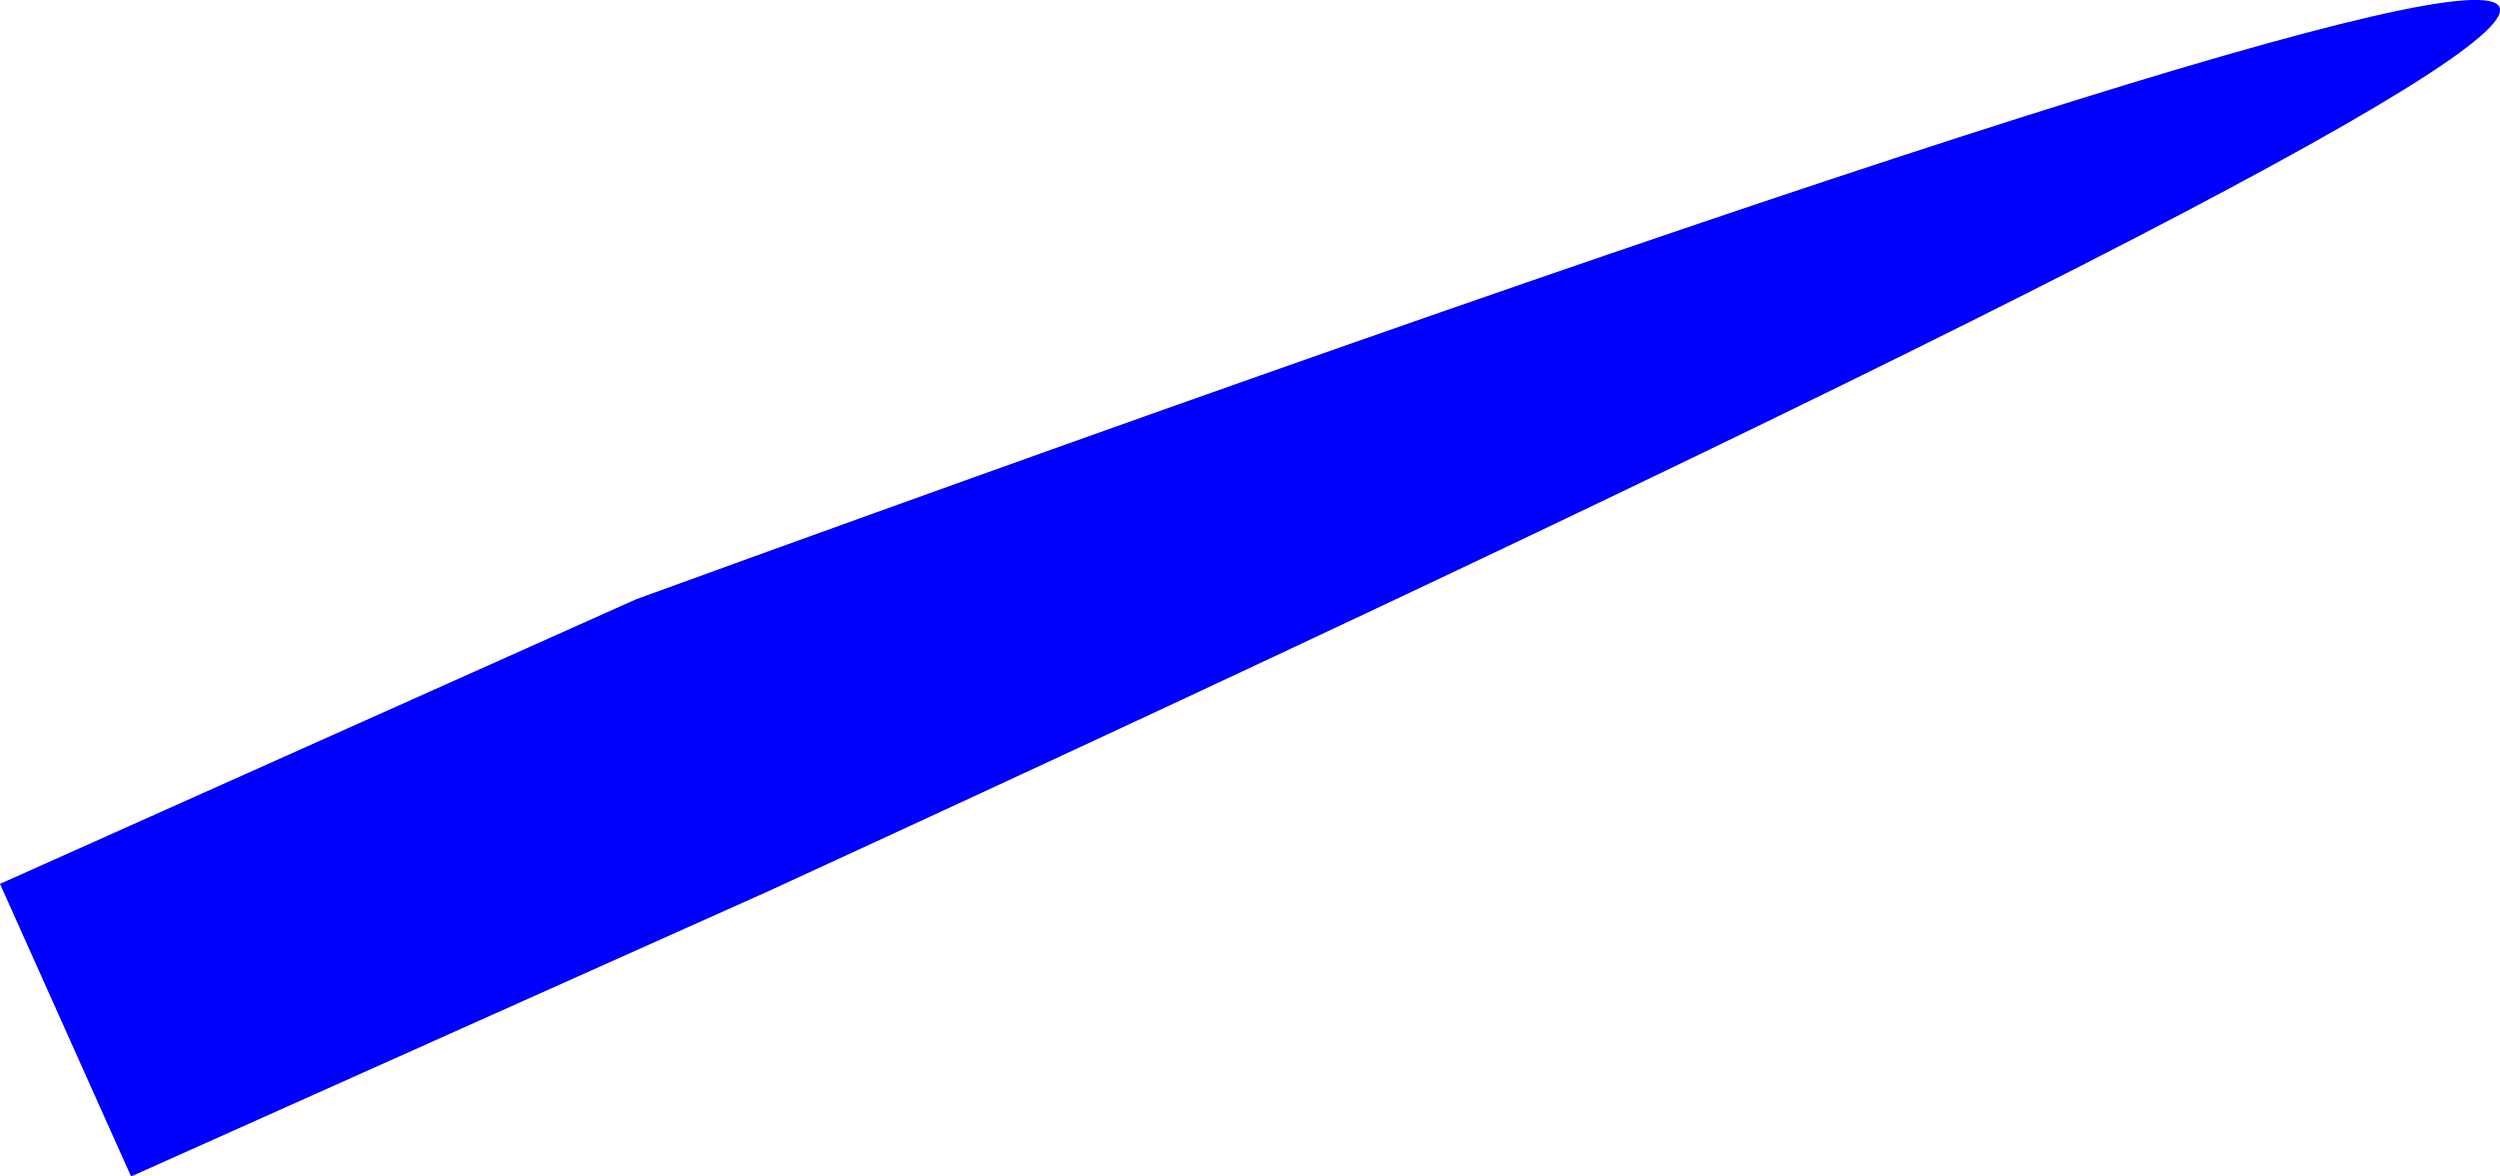
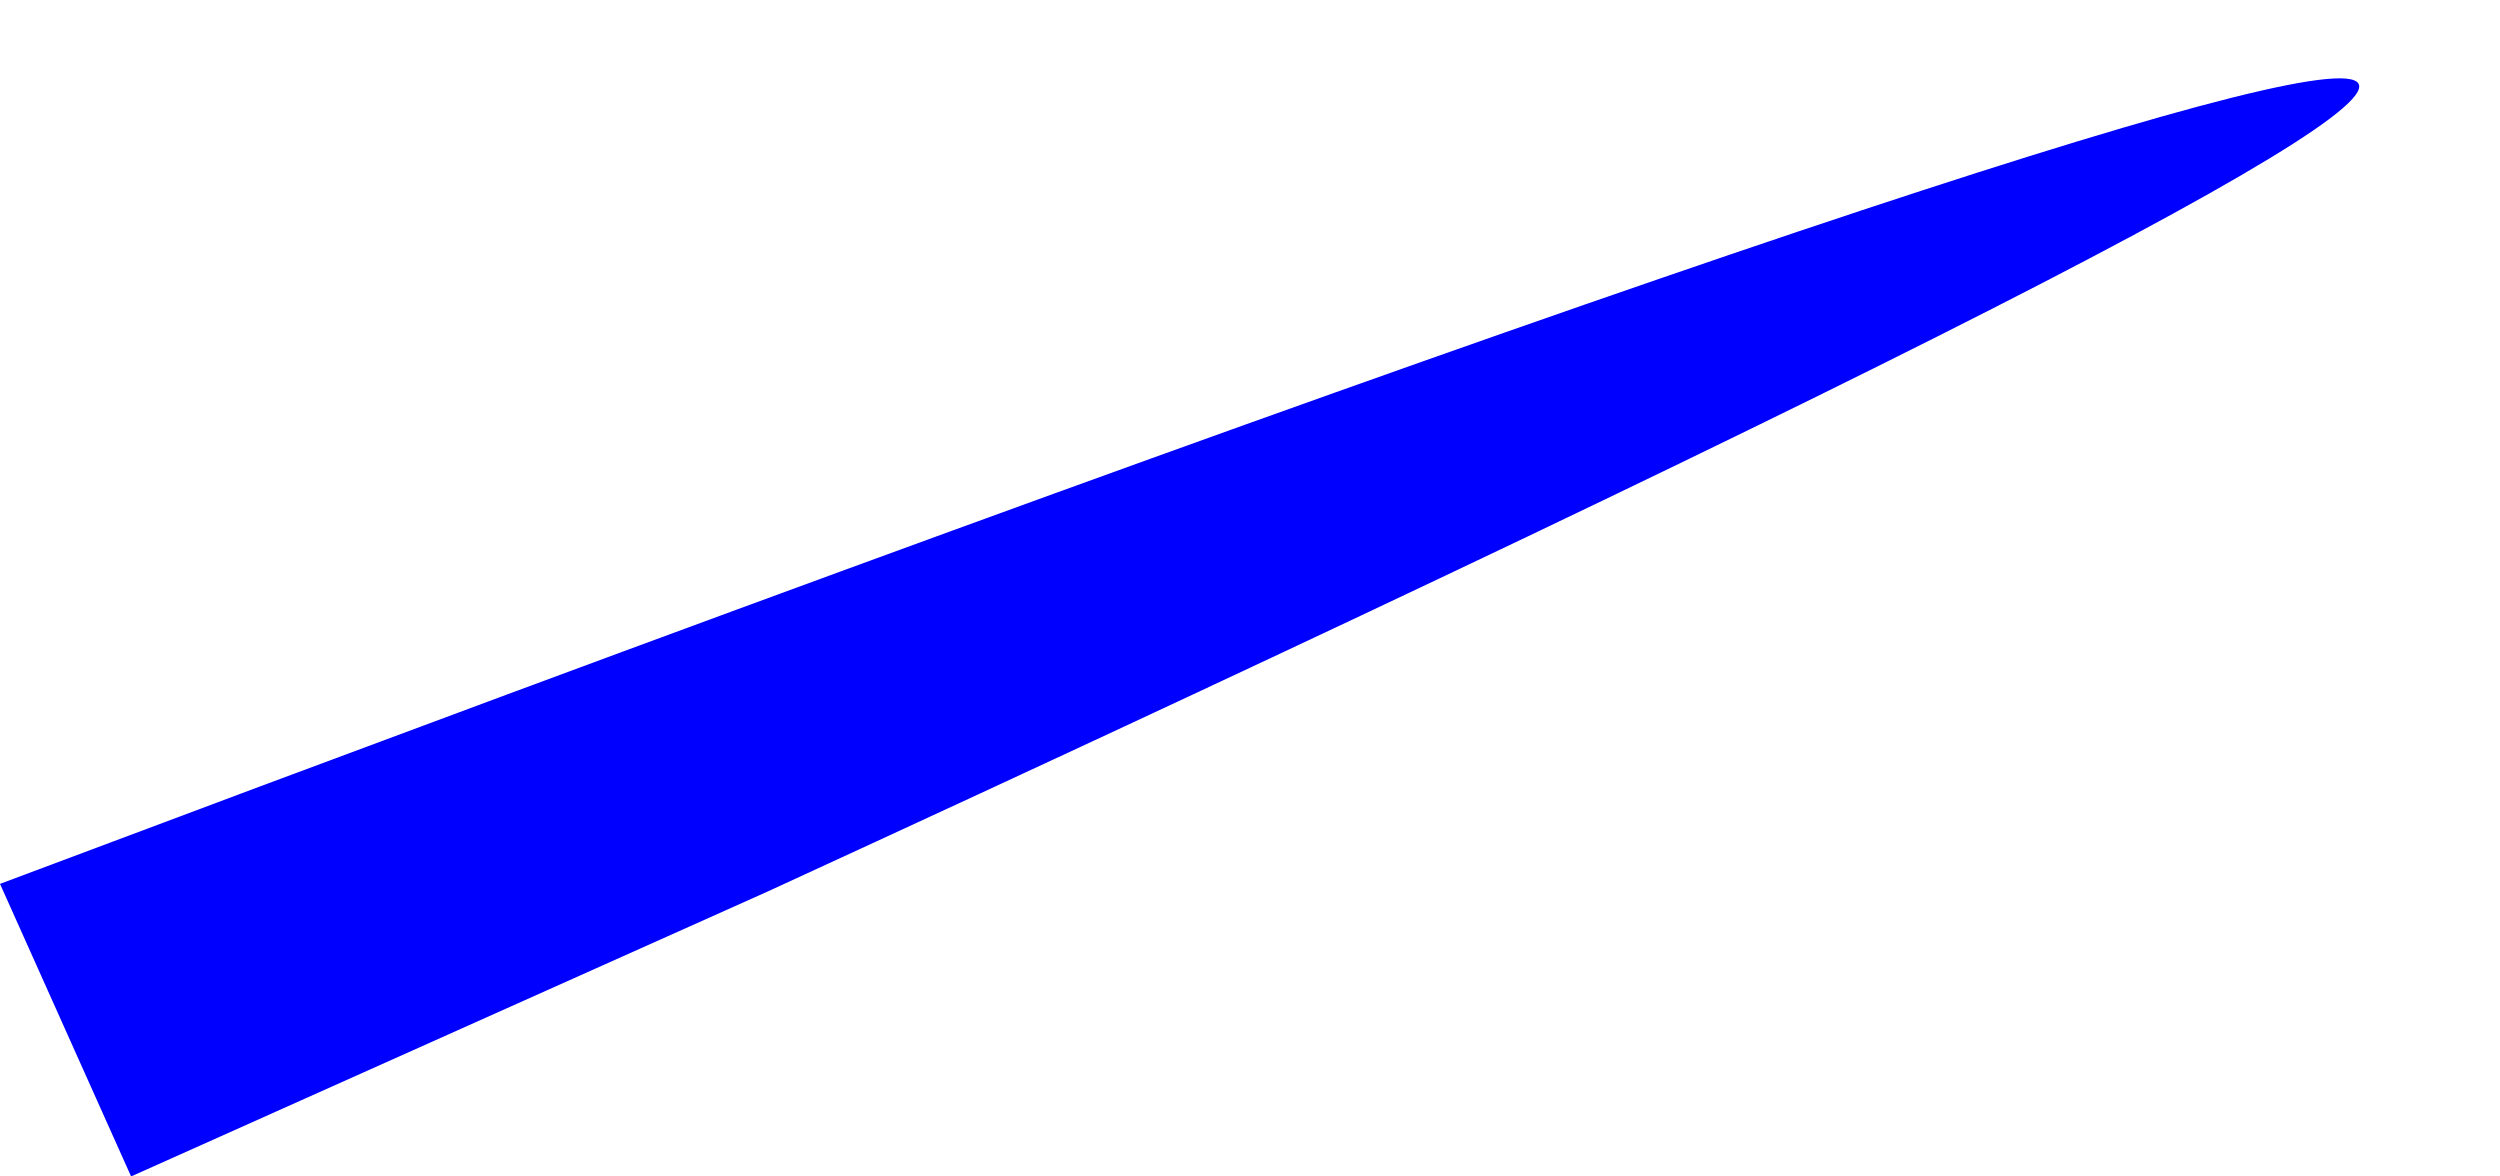
<svg xmlns="http://www.w3.org/2000/svg" height="209.1px" width="444.35px">
  <g transform="matrix(1.0, 0.0, 0.0, 1.0, -115.3, -167.7)">
-     <path d="M115.3 324.8 L228.4 274.2 Q879.1 37.75 251.65 326.2 L138.6 376.8 115.3 324.8" fill="#0000ff" fill-rule="evenodd" stroke="none" />
+     <path d="M115.3 324.8 Q879.1 37.75 251.65 326.2 L138.6 376.8 115.3 324.8" fill="#0000ff" fill-rule="evenodd" stroke="none" />
  </g>
</svg>